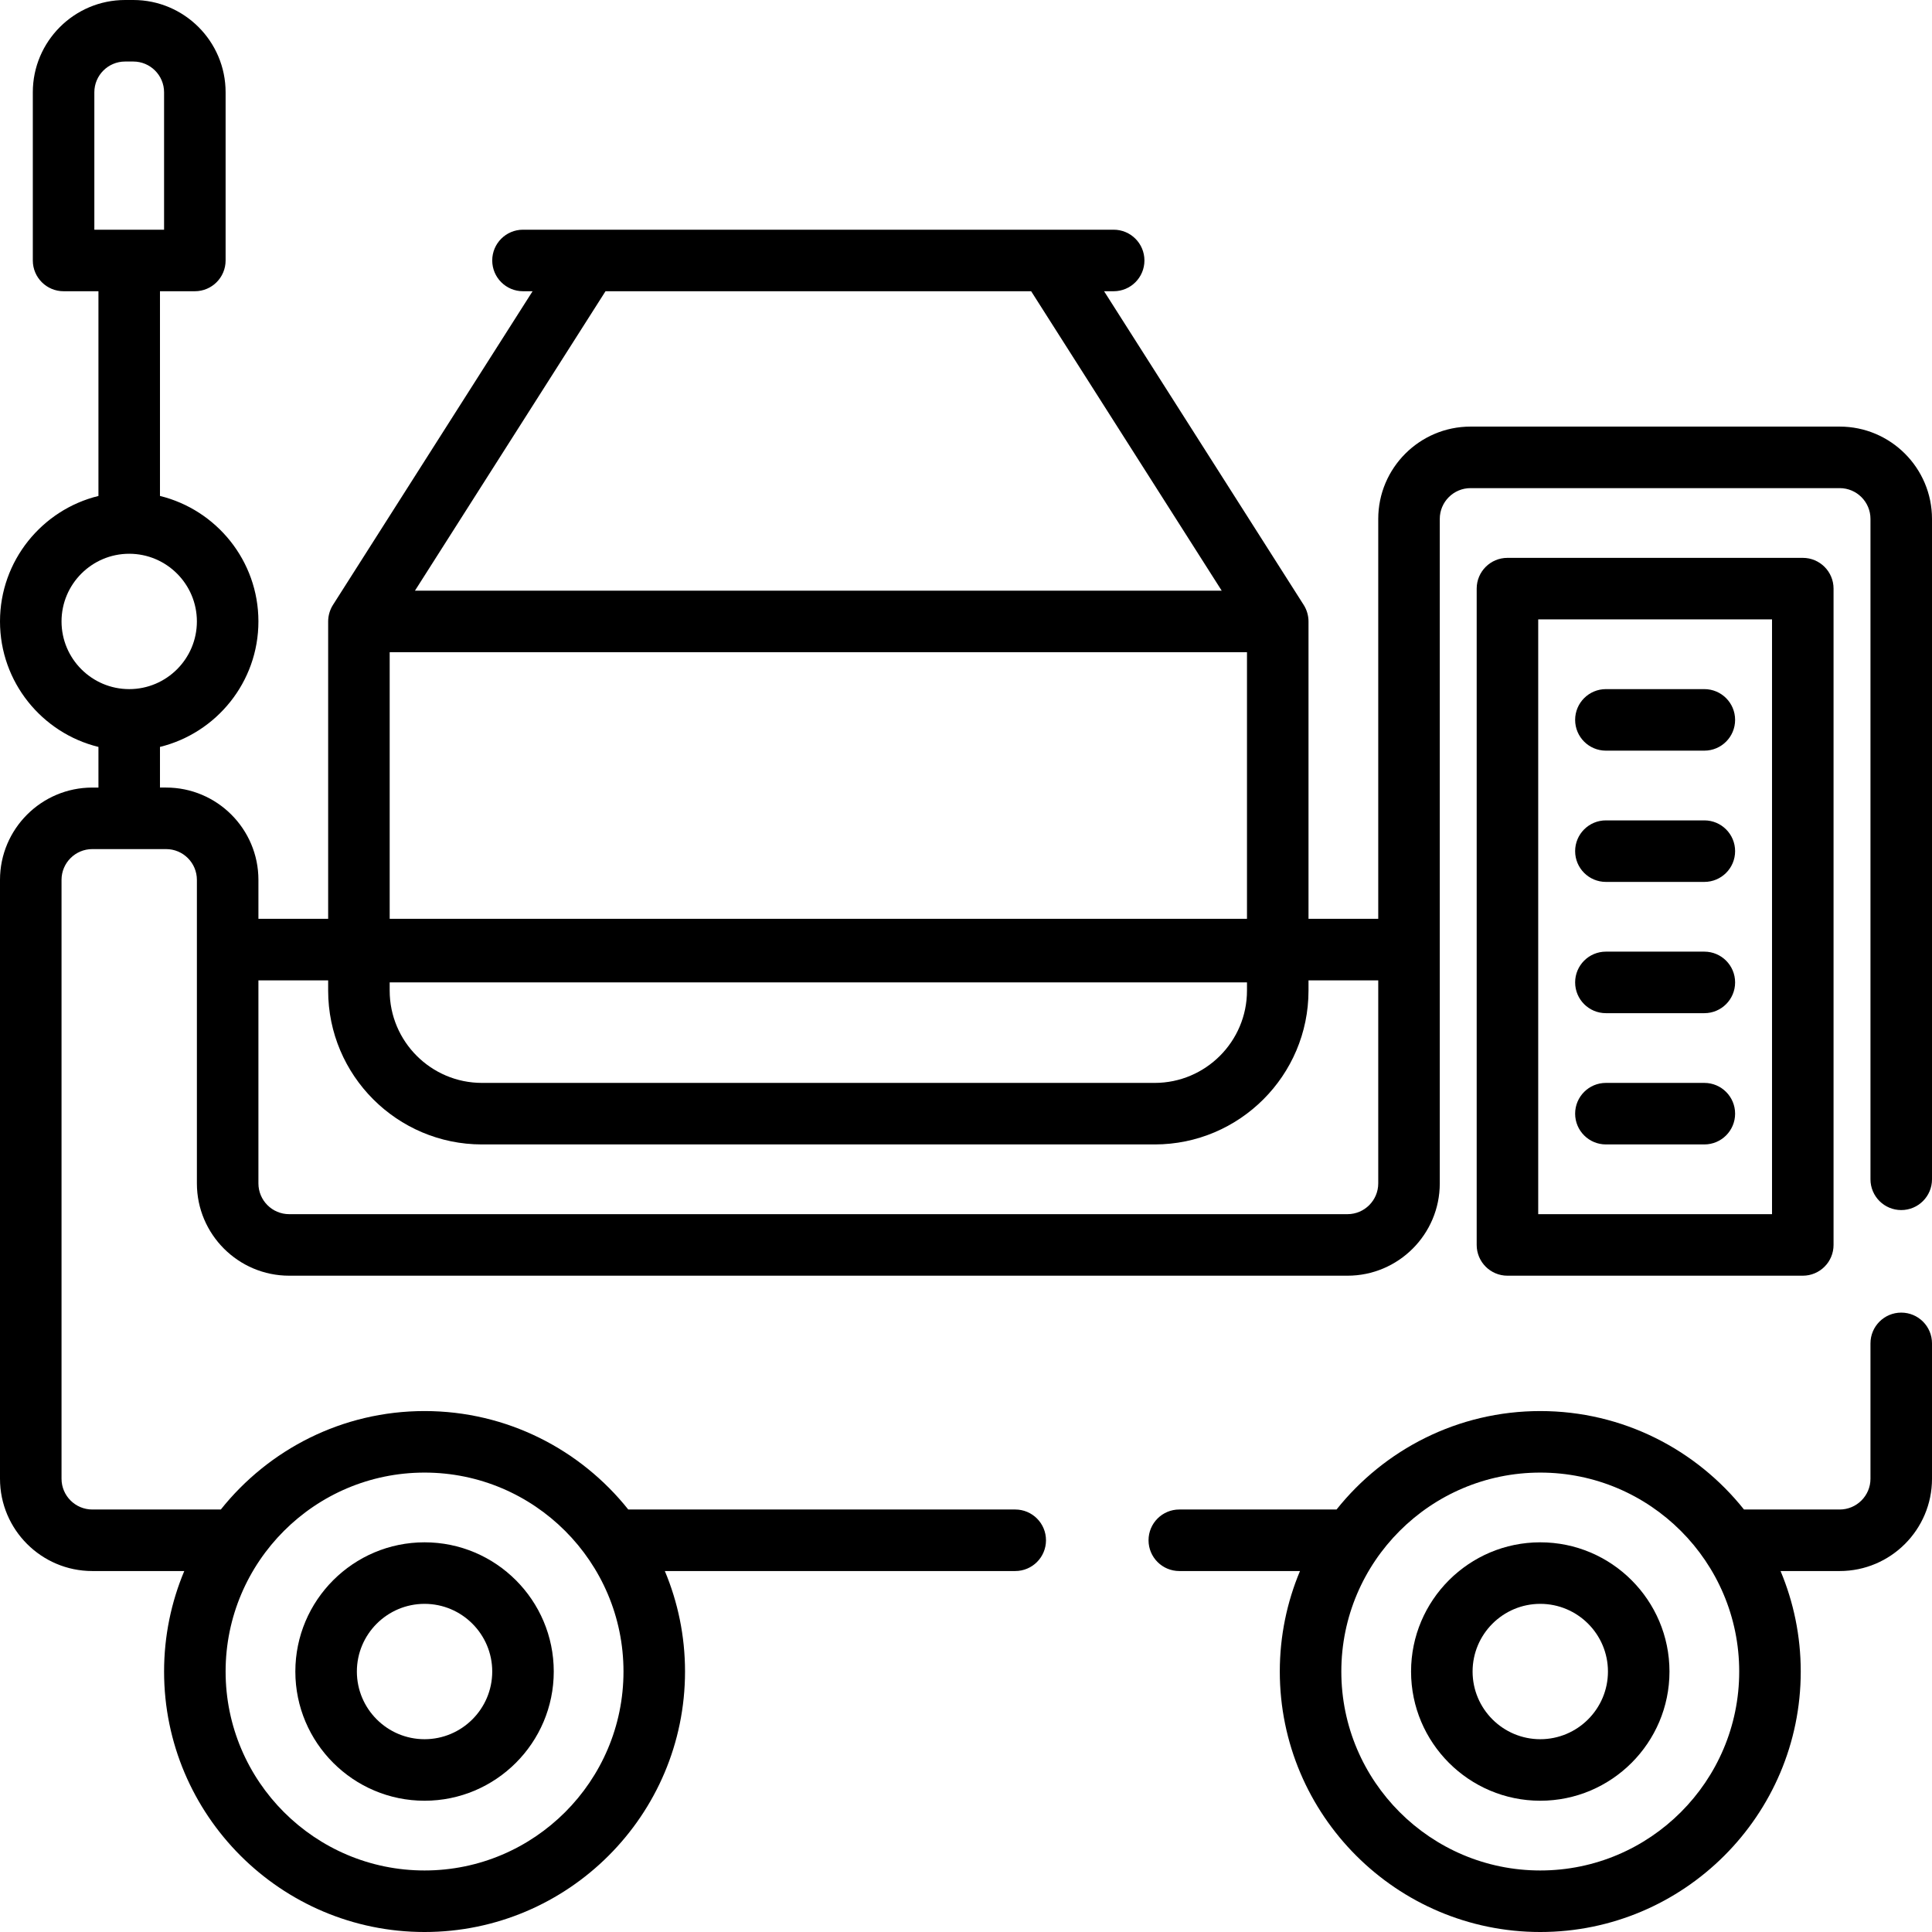
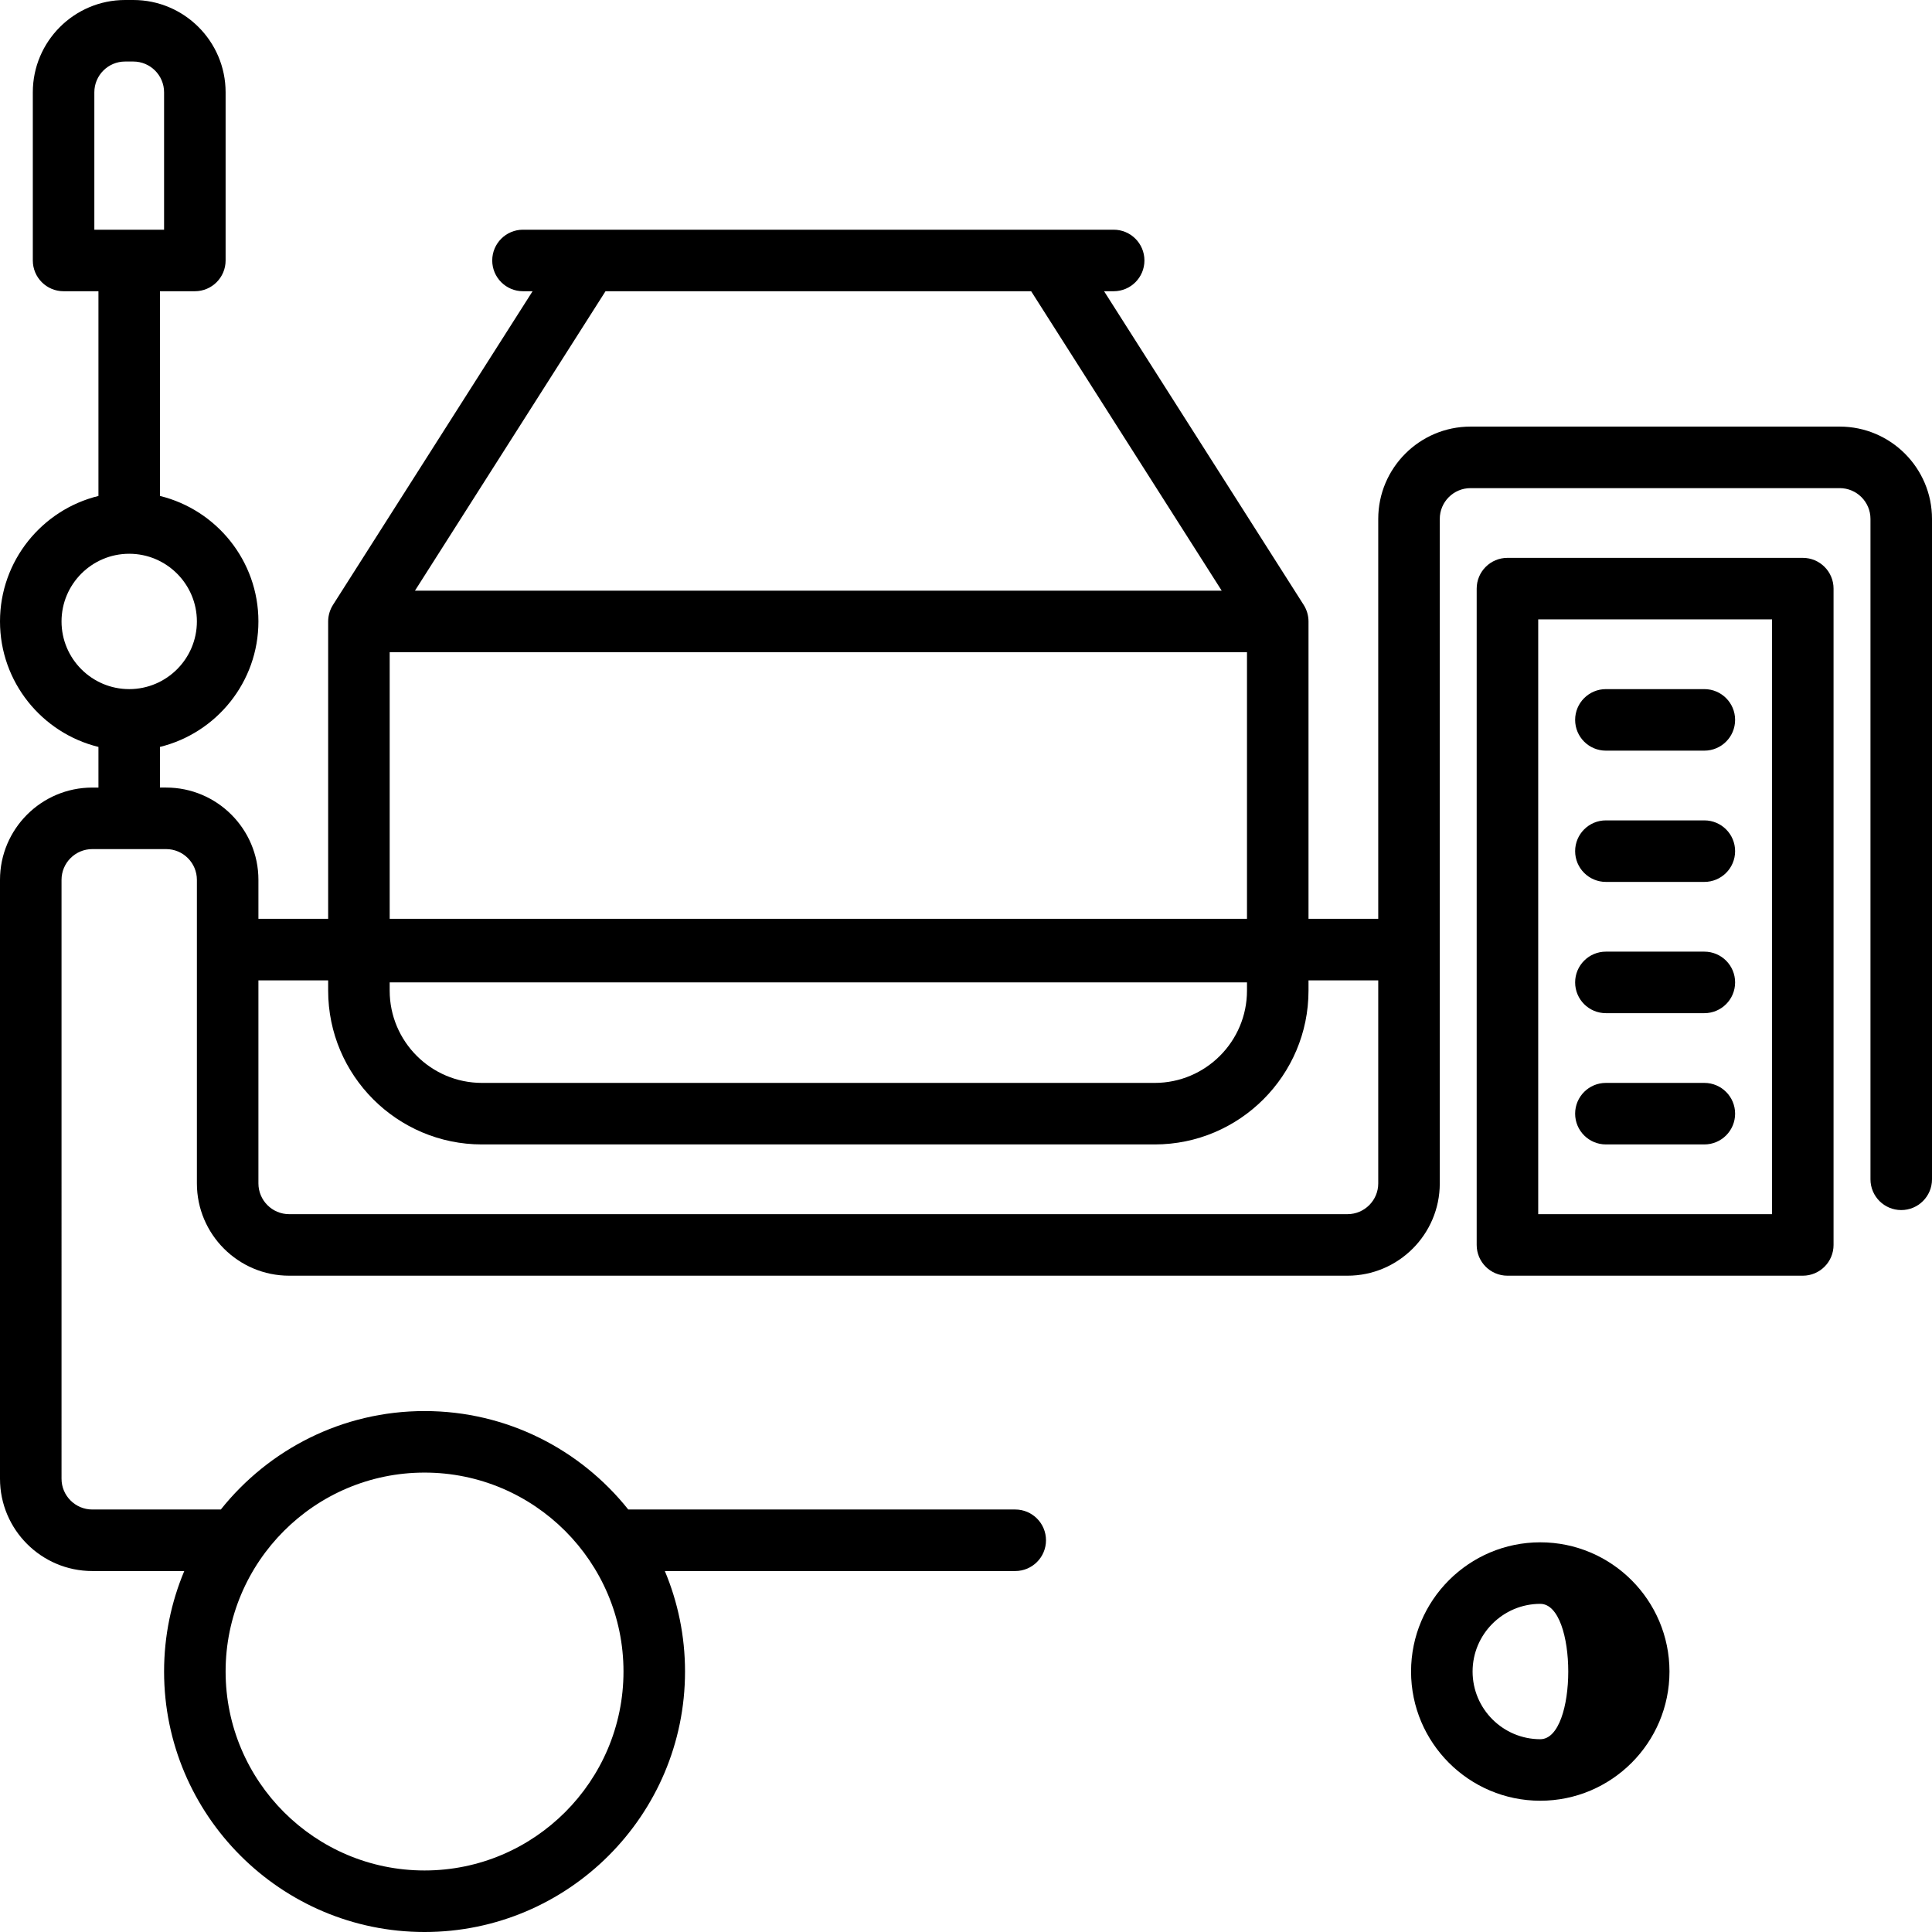
<svg xmlns="http://www.w3.org/2000/svg" fill="#000000" height="800px" width="800px" version="1.1" id="Layer_1" viewBox="0 0 512 512" xml:space="preserve">
  <g>
    <g>
      <path d="M487.541,113.053h-97.834c-13.486,0-24.459,10.973-24.459,24.459v105.987h-18.48v-78.811c0-1.532-0.452-3.085-1.275-4.376    L292.592,77.18h2.542c4.504,0,8.153-3.649,8.153-8.153c0-4.504-3.649-8.153-8.153-8.153H138.599c-4.504,0-8.153,3.649-8.153,8.153    c0,4.504,3.649,8.153,8.153,8.153h2.542l-52.901,83.131c-0.822,1.29-1.275,2.846-1.275,4.376v78.811h-18.48v-10.327    c0-13.486-10.973-24.459-24.459-24.459h-1.631v-10.772c14.957-3.668,26.089-17.182,26.089-33.254s-11.132-29.585-26.089-33.254    V77.18h9.24c4.504,0,8.153-3.649,8.153-8.153V24.459C59.788,10.973,48.815,0,35.329,0h-2.174C19.669,0,8.696,10.973,8.696,24.459    v44.569c0,4.504,3.649,8.153,8.153,8.153h9.24v54.253C11.132,135.103,0,148.616,0,164.688s11.132,29.585,26.089,33.254v10.772    h-1.631C10.973,208.713,0,219.686,0,233.172v158.709c0,13.486,10.973,24.459,24.459,24.459h24.374    c-3.443,8.2-5.35,17.197-5.35,26.633c0,38.062,30.966,69.028,69.028,69.028c38.062,0,69.028-30.966,69.028-69.028    c0-9.436-1.908-18.433-5.35-26.633h92.858c4.504,0,8.153-3.649,8.153-8.153c0-4.504-3.649-8.153-8.153-8.153H166.497    c-12.658-15.882-32.147-26.089-53.987-26.089s-41.33,10.207-53.987,26.089H24.459c-4.496,0-8.153-3.657-8.153-8.153V233.172    c0-4.496,3.657-8.153,8.153-8.153h19.567c4.496,0,8.153,3.657,8.153,8.153v80.442c0,13.486,10.973,24.459,24.459,24.459h280.459    c13.486,0,24.459-10.973,24.459-24.459V137.512c0-4.496,3.657-8.153,8.153-8.153h97.834c4.496,0,8.153,3.657,8.153,8.153v175.015    c0,4.504,3.649,8.153,8.153,8.153S512,317.03,512,312.527V137.512C512,124.026,501.027,113.053,487.541,113.053z M112.51,390.251    c29.071,0,52.722,23.651,52.722,52.722c0,29.071-23.651,52.722-52.722,52.722c-29.071,0-52.722-23.651-52.722-52.722    C59.788,413.901,83.439,390.251,112.51,390.251z M25.002,60.875V24.459c0-4.496,3.657-8.153,8.153-8.153h2.174    c4.496,0,8.153,3.657,8.153,8.153v36.416H25.002z M16.306,164.688c0-9.89,8.046-17.936,17.936-17.936    c9.89,0,17.936,8.046,17.936,17.936c0,9.89-8.046,17.936-17.936,17.936C24.352,182.624,16.306,174.578,16.306,164.688z     M160.467,77.18h112.799l50.499,79.355H109.968L160.467,77.18z M103.27,172.841h227.193v70.658H103.27V172.841z M103.27,260.348    h227.193v2.174c0,13.486-10.973,24.459-24.459,24.459H127.728c-13.486,0-24.459-10.973-24.459-24.459V260.348z M365.248,313.614    c0,4.496-3.657,8.153-8.153,8.153H76.637c-4.496,0-8.153-3.657-8.153-8.153v-53.809h18.48v2.718    c0,22.478,18.286,40.764,40.764,40.764h178.276c22.478,0,40.764-18.286,40.764-40.764v-2.718h18.48V313.614z" />
    </g>
  </g>
  <g>
    <g>
-       <path d="M503.847,347.856c-4.504,0-8.153,3.649-8.153,8.153v35.873c0,4.496-3.657,8.153-8.153,8.153h-25.367    c-12.658-15.882-32.147-26.089-53.987-26.089c-21.84,0-41.33,10.207-53.987,26.089h-41.673c-4.504,0-8.153,3.649-8.153,8.153    c0,4.504,3.649,8.153,8.153,8.153h31.983c-3.443,8.2-5.35,17.197-5.35,26.633c0,38.062,30.966,69.028,69.028,69.028    c38.062,0,69.028-30.966,69.028-69.028c0-9.436-1.908-18.433-5.35-26.633h15.677c13.486,0,24.459-10.973,24.459-24.459v-35.873    C512,351.505,508.351,347.856,503.847,347.856z M408.187,495.694c-29.071,0-52.722-23.651-52.722-52.722    c0-29.071,23.651-52.722,52.722-52.722c29.071,0,52.722,23.651,52.722,52.722C460.909,472.043,437.258,495.694,408.187,495.694z" />
-     </g>
+       </g>
  </g>
  <g>
    <g>
-       <path d="M112.51,408.73c-18.881,0-34.242,15.361-34.242,34.242s15.361,34.242,34.242,34.242c18.881,0,34.242-15.361,34.242-34.242    S131.391,408.73,112.51,408.73z M112.51,460.909c-9.89,0-17.936-8.046-17.936-17.936s8.046-17.936,17.936-17.936    c9.89,0,17.936,8.046,17.936,17.936S122.4,460.909,112.51,460.909z" />
-     </g>
+       </g>
  </g>
  <g>
    <g>
-       <path d="M408.187,408.73c-18.881,0-34.242,15.361-34.242,34.242s15.361,34.242,34.242,34.242    c18.881,0,34.242-15.361,34.242-34.242S427.068,408.73,408.187,408.73z M408.187,460.909c-9.89,0-17.936-8.046-17.936-17.936    s8.046-17.936,17.936-17.936c9.89,0,17.936,8.046,17.936,17.936S418.077,460.909,408.187,460.909z" />
+       <path d="M408.187,408.73c-18.881,0-34.242,15.361-34.242,34.242s15.361,34.242,34.242,34.242    c18.881,0,34.242-15.361,34.242-34.242S427.068,408.73,408.187,408.73z M408.187,460.909c-9.89,0-17.936-8.046-17.936-17.936    s8.046-17.936,17.936-17.936S418.077,460.909,408.187,460.909z" />
    </g>
  </g>
  <g>
    <g>
      <path d="M477.758,147.839H399.49c-4.504,0-8.153,3.649-8.153,8.153v173.928c0,4.504,3.649,8.153,8.153,8.153h78.268    c4.504,0,8.153-3.649,8.153-8.153V155.992C485.911,151.488,482.262,147.839,477.758,147.839z M469.605,321.766h-61.962V164.144    h61.962V321.766z" />
    </g>
  </g>
  <g>
    <g>
      <path d="M451.669,182.624H425.58c-4.504,0-8.153,3.649-8.153,8.153c0,4.504,3.649,8.153,8.153,8.153h26.089    c4.504,0,8.153-3.649,8.153-8.153C459.822,186.273,456.172,182.624,451.669,182.624z" />
    </g>
  </g>
  <g>
    <g>
      <path d="M451.669,217.41H425.58c-4.504,0-8.153,3.649-8.153,8.153c0,4.504,3.649,8.153,8.153,8.153h26.089    c4.504,0,8.153-3.649,8.153-8.153C459.822,221.059,456.172,217.41,451.669,217.41z" />
    </g>
  </g>
  <g>
    <g>
      <path d="M451.669,252.195H425.58c-4.504,0-8.153,3.649-8.153,8.153s3.649,8.153,8.153,8.153h26.089    c4.504,0,8.153-3.649,8.153-8.153S456.172,252.195,451.669,252.195z" />
    </g>
  </g>
  <g>
    <g>
      <path d="M451.669,286.981H425.58c-4.504,0-8.153,3.649-8.153,8.153s3.649,8.153,8.153,8.153h26.089    c4.504,0,8.153-3.649,8.153-8.153S456.172,286.981,451.669,286.981z" />
    </g>
  </g>
</svg>